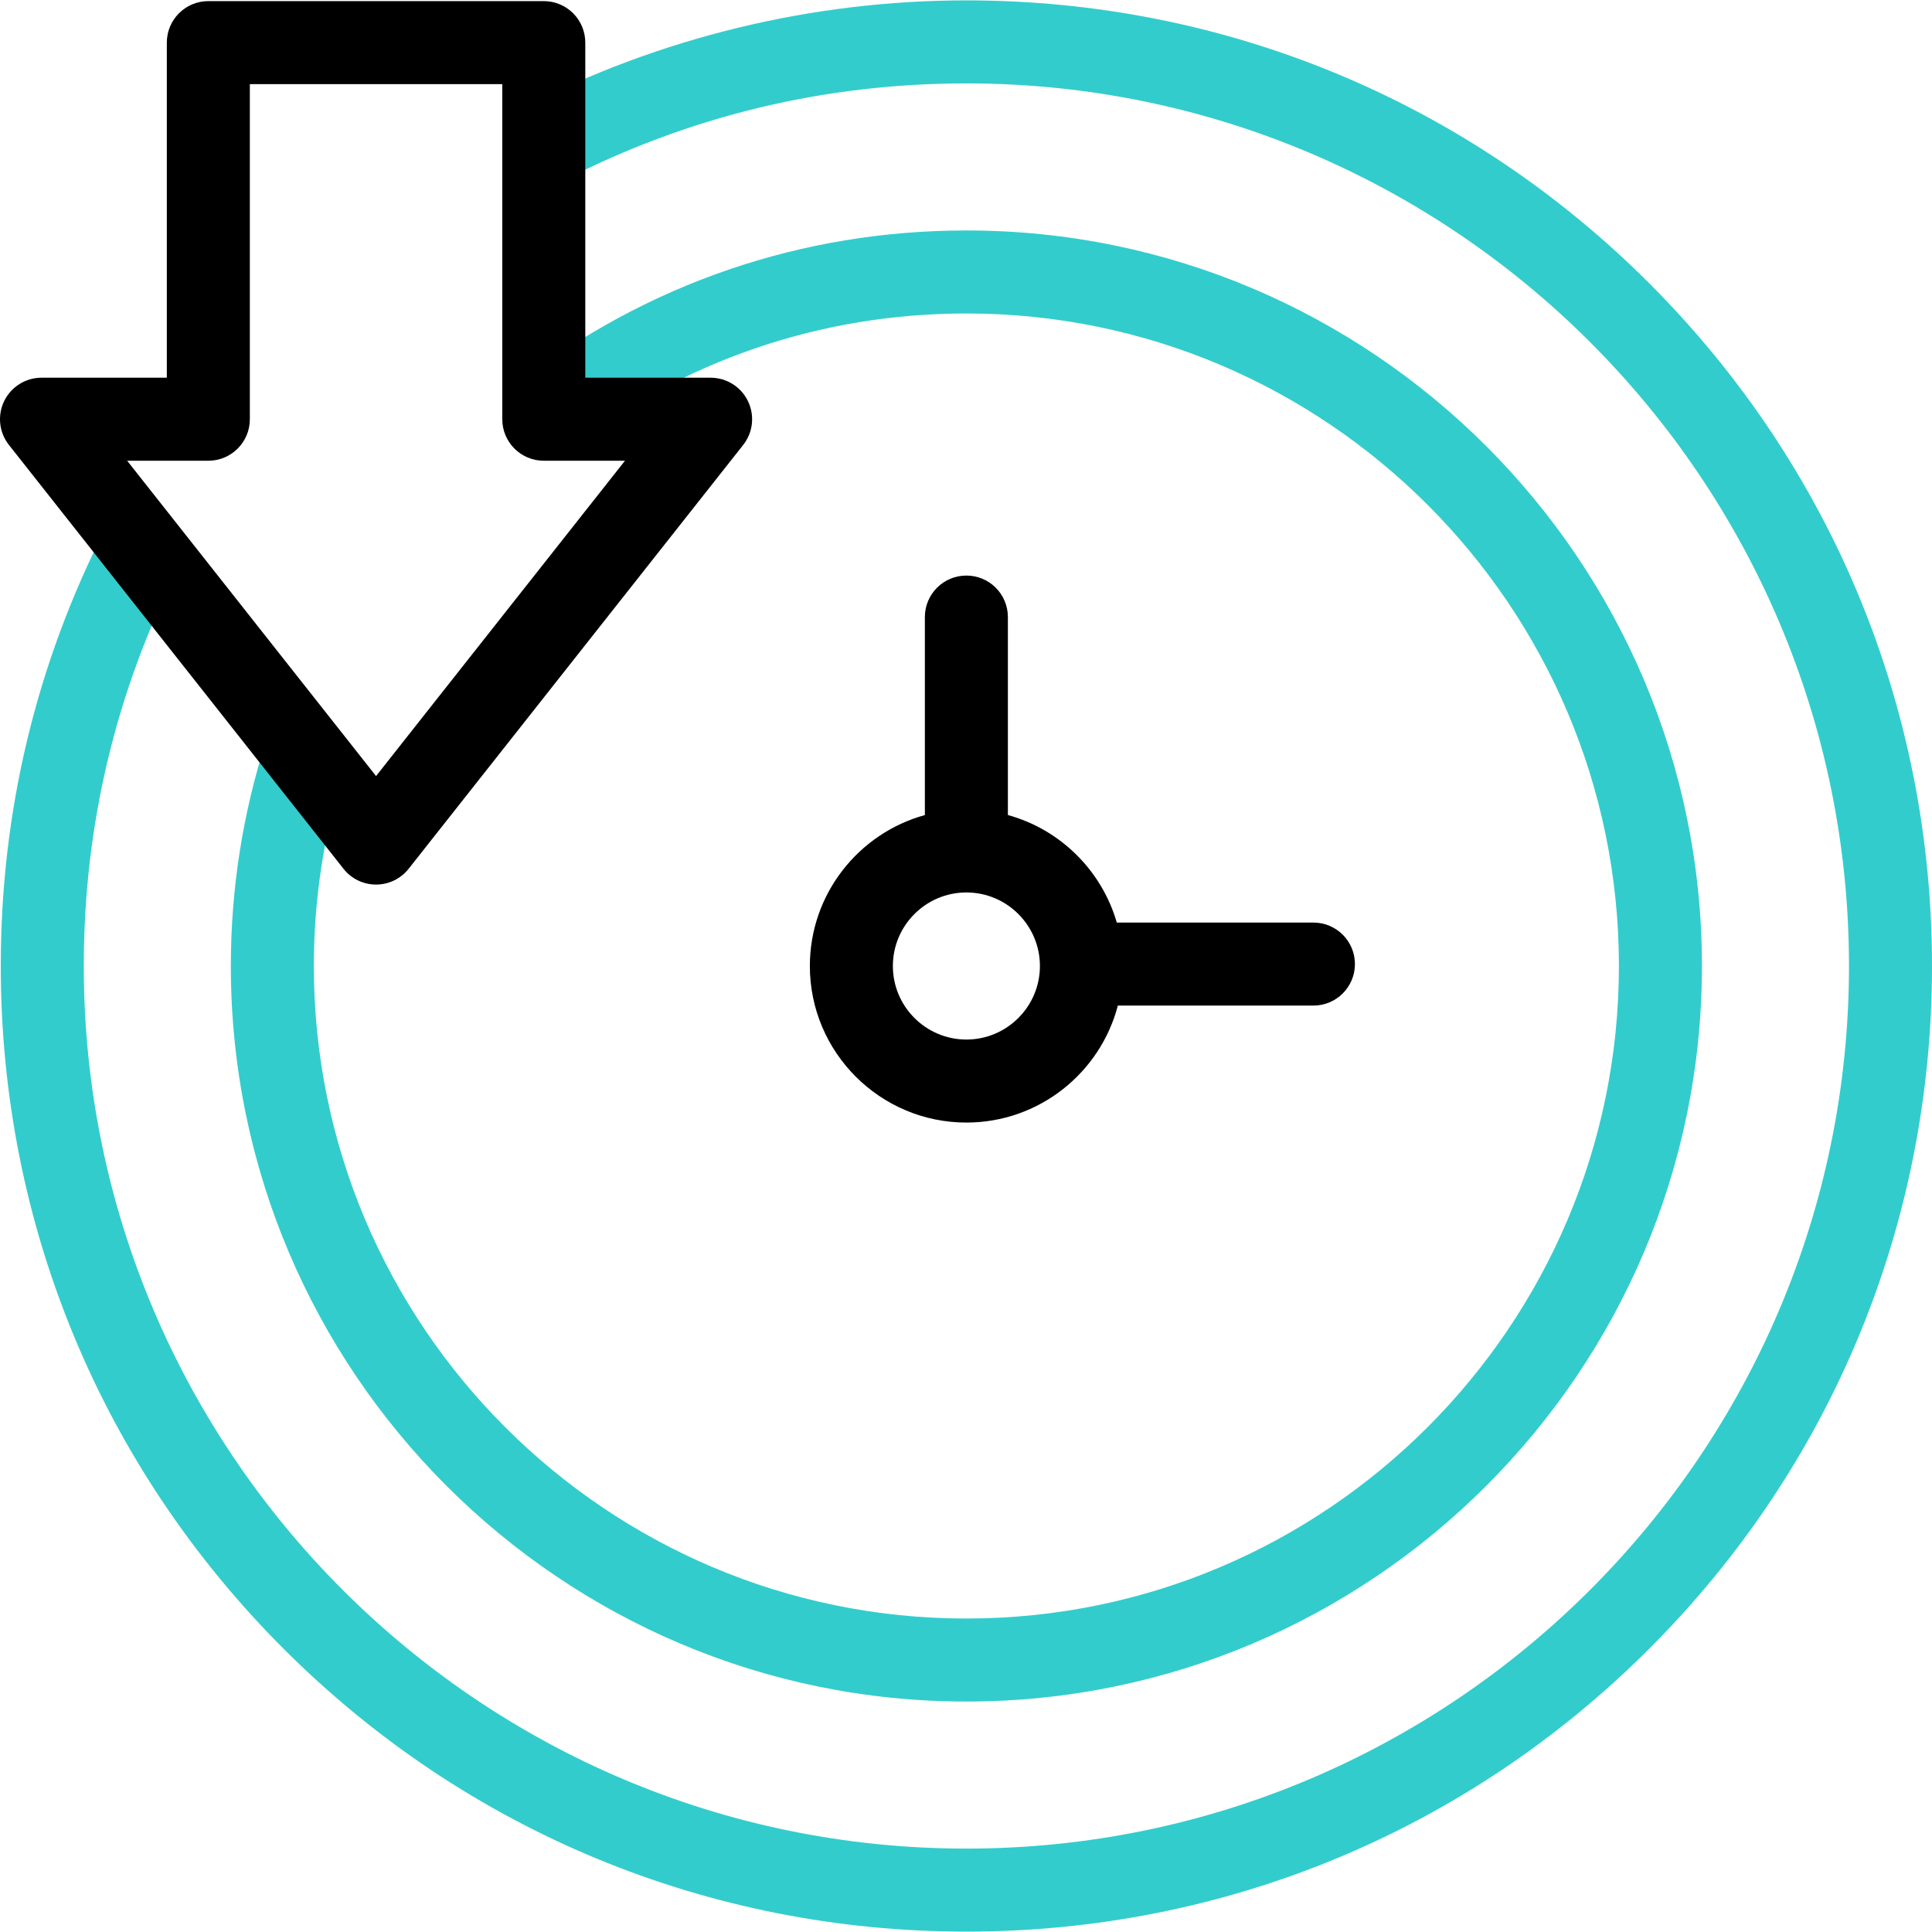
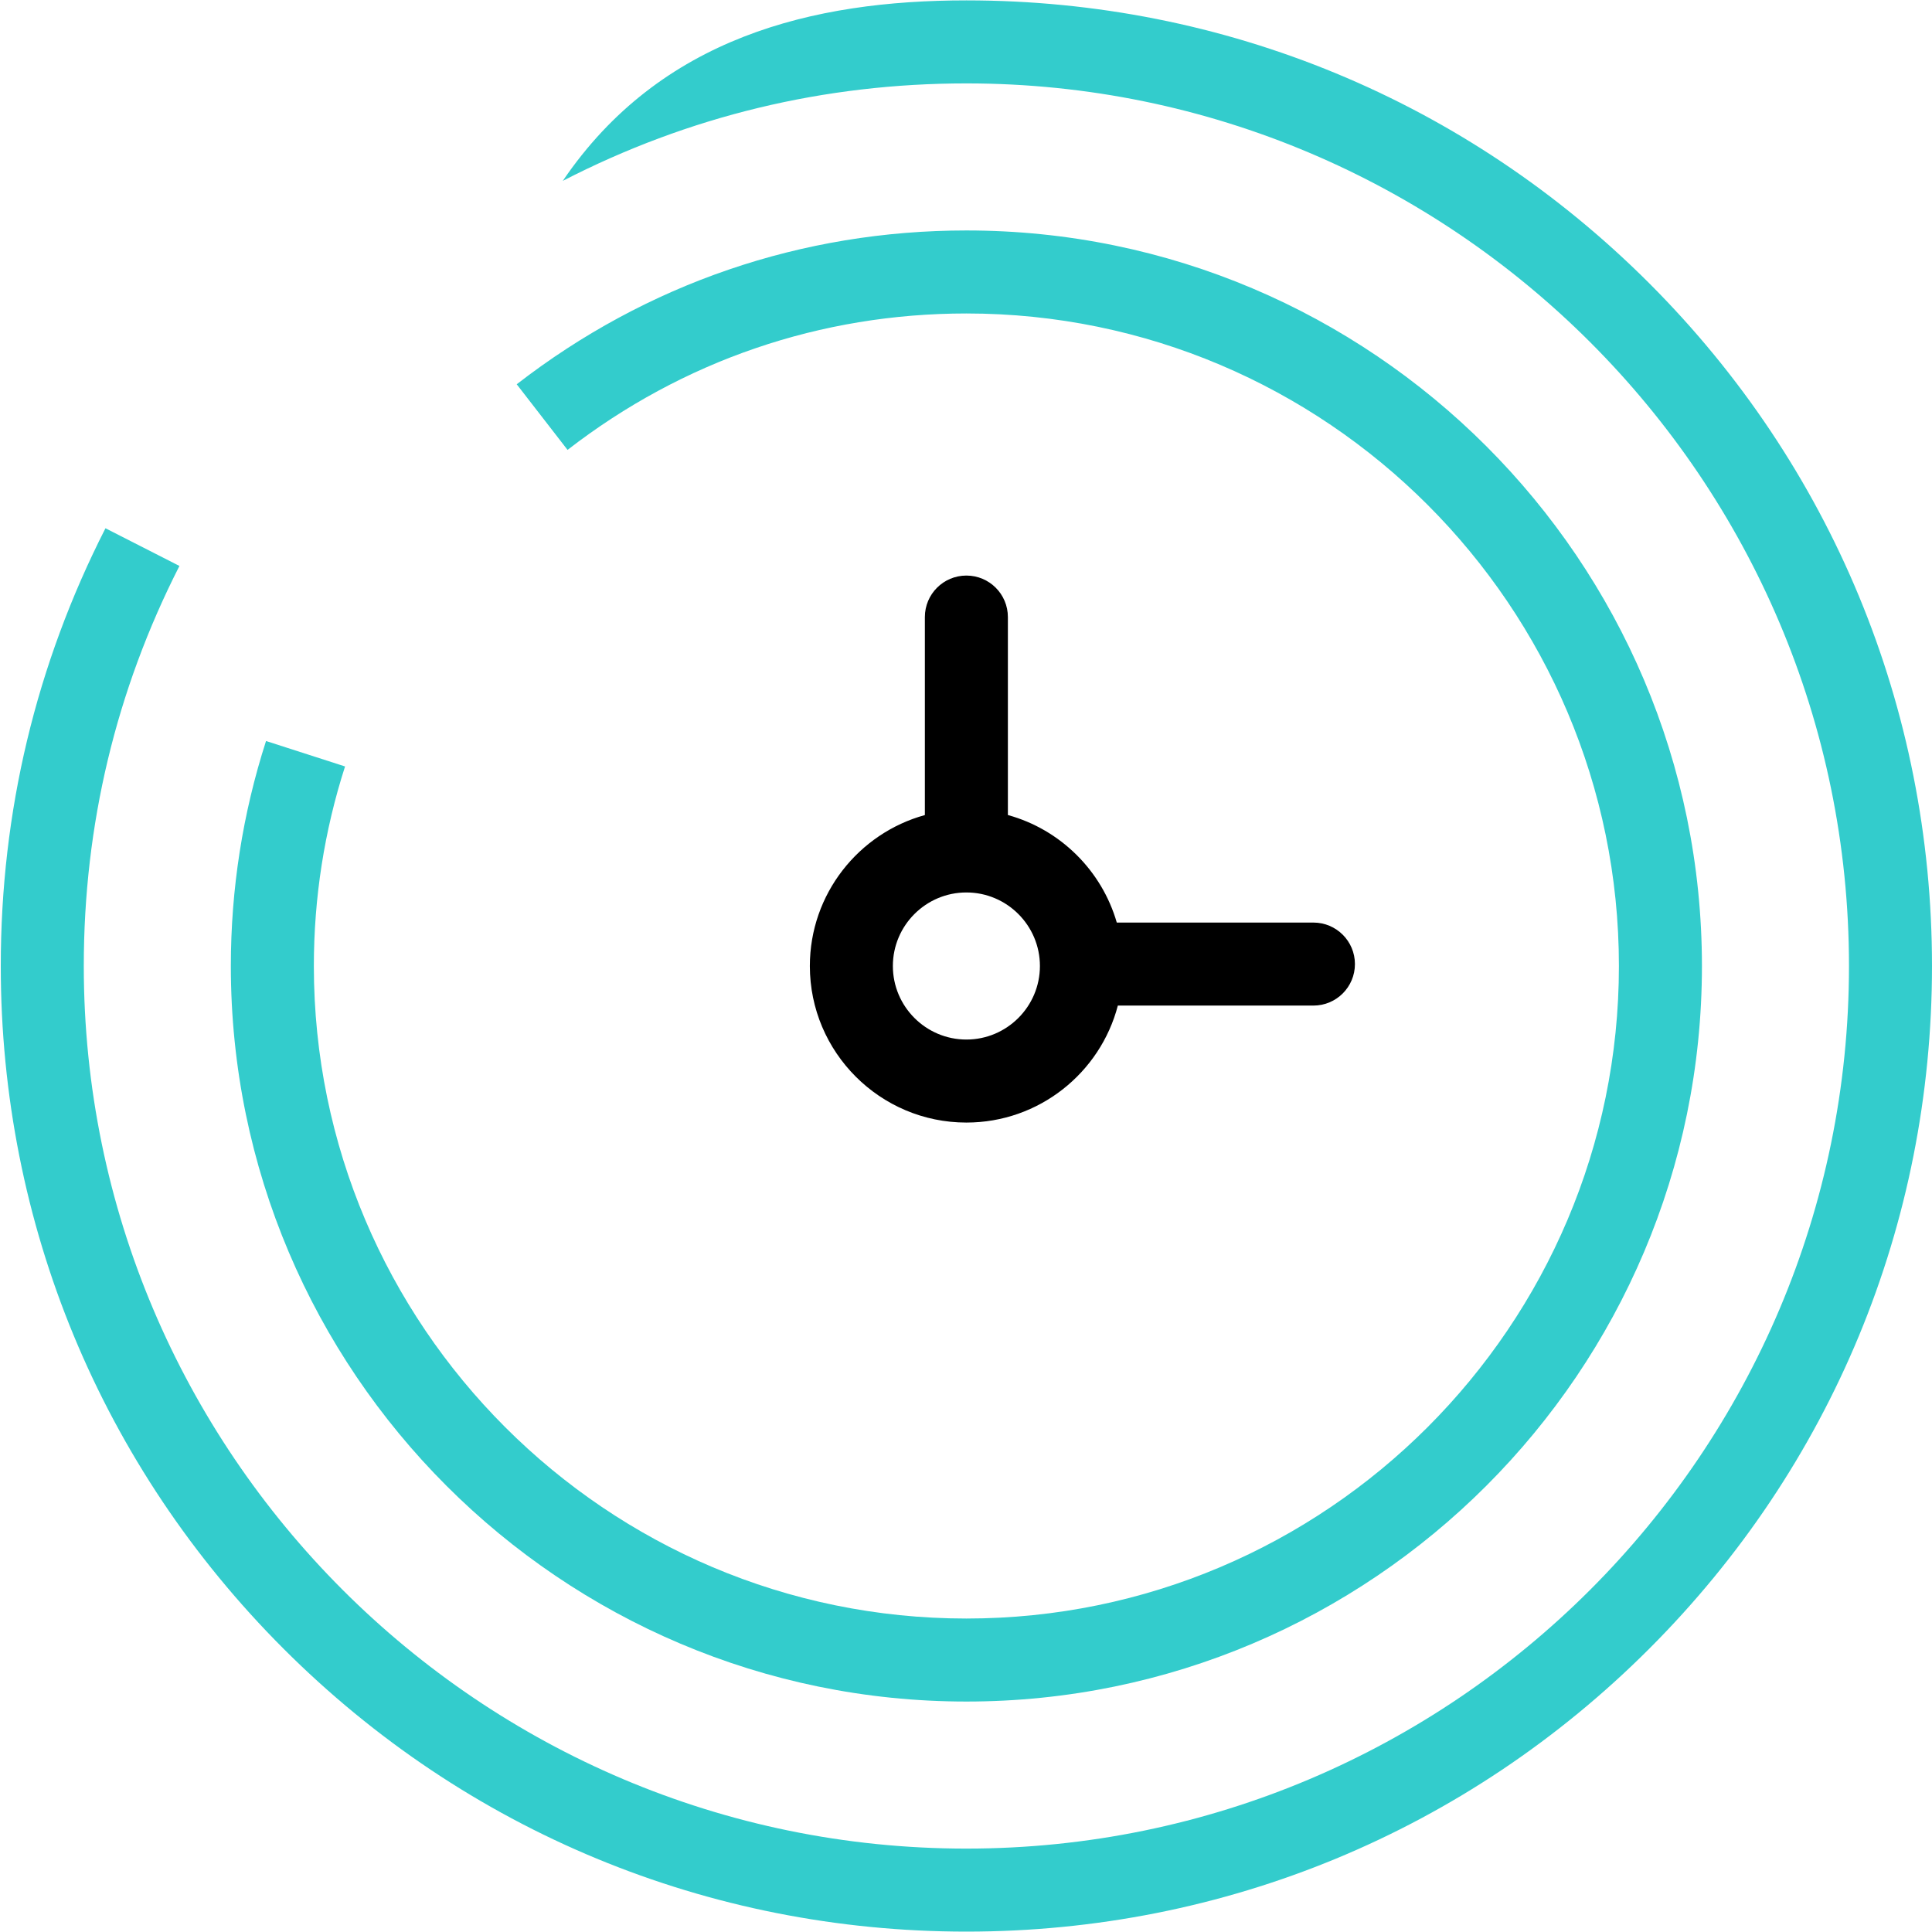
<svg xmlns="http://www.w3.org/2000/svg" version="1.1" id="Capa_1" x="0px" y="0px" viewBox="0 0 512 512" style="enable-background:new 0 0 512 512;" xml:space="preserve">
  <g>
    <g>
      <g>
-         <path style="fill:#33CCCC;" d="M256.103,511.898c-68.354,0-132.615-26.618-180.947-74.951 C26.822,388.614,0.204,324.353,0.204,256c0-40.835,9.335-79.864,27.745-116.004l19.604,9.986 C30.732,183,22.204,218.669,22.204,256c0,128.972,104.927,233.898,233.898,233.898S490,384.972,490,256 S385.074,22.102,256.103,22.102c-37.7,0-73.687,8.69-106.959,25.83l-10.074-19.558C174.975,9.878,215.444,0.102,256.103,0.102 c68.353,0,132.614,26.618,180.946,74.951C485.382,123.386,512,187.647,512,256s-26.618,132.614-74.951,180.947 C388.717,485.28,324.455,511.898,256.103,511.898z" />
+         <path style="fill:#33CCCC;" d="M256.103,511.898c-68.354,0-132.615-26.618-180.947-74.951 C26.822,388.614,0.204,324.353,0.204,256c0-40.835,9.335-79.864,27.745-116.004l19.604,9.986 C30.732,183,22.204,218.669,22.204,256c0,128.972,104.927,233.898,233.898,233.898S490,384.972,490,256 S385.074,22.102,256.103,22.102c-37.7,0-73.687,8.69-106.959,25.83C174.975,9.878,215.444,0.102,256.103,0.102 c68.353,0,132.614,26.618,180.946,74.951C485.382,123.386,512,187.647,512,256s-26.618,132.614-74.951,180.947 C388.717,485.28,324.455,511.898,256.103,511.898z" />
      </g>
      <g>
        <path style="fill:#33CCCC;" d="M256.103,450.927c-107.483,0-194.928-87.444-194.928-194.927c0-20.348,3.138-40.409,9.326-59.626 l20.941,6.743c-5.486,17.036-8.268,34.828-8.268,52.883c0,95.353,77.575,172.927,172.928,172.927S429.029,351.353,429.029,256 S351.455,83.073,256.103,83.073c-38.616,0-75.165,12.502-105.697,36.154l-13.473-17.392 c34.423-26.667,75.632-40.762,119.17-40.762c107.483,0,194.927,87.444,194.927,194.927S363.586,450.927,256.103,450.927z" />
      </g>
      <g>
        <g>
          <path d="M348.07,244.49h-52.11c-3.99-13.81-14.98-24.68-28.86-28.5v-52.46c0-6.08-4.92-11-11-11c-6.07,0-11,4.92-11,11V216 c-17.55,4.83-30.48,20.93-30.48,40c0,22.88,18.61,41.49,41.48,41.49c19.26,0,35.49-13.18,40.14-31h51.83c6.07,0,11-4.92,11-11 C359.07,249.42,354.14,244.49,348.07,244.49z M256.1,275.49c-10.74,0-19.48-8.75-19.48-19.49c0-10.74,8.74-19.49,19.48-19.49 c10.75,0,19.49,8.75,19.49,19.49C275.59,266.74,266.85,275.49,256.1,275.49z" />
        </g>
      </g>
    </g>
    <g>
-       <path d="M99.66,234.419c-3.367,0-6.548-1.542-8.634-4.185L2.366,117.914c-2.612-3.309-3.103-7.819-1.265-11.613 c1.838-3.794,5.683-6.203,9.898-6.203h33.212V11.294c0-6.075,4.925-11,11-11h88.896c6.075,0,11,4.925,11,11v88.805h33.212 c4.216,0,8.061,2.409,9.898,6.203c1.839,3.793,1.348,8.304-1.265,11.613l-88.66,112.321 C106.208,232.877,103.027,234.419,99.66,234.419z M33.697,122.098l65.963,83.567l65.963-83.567h-21.515c-6.075,0-11-4.925-11-11 V22.294H66.212v88.805c0,6.075-4.925,11-11,11H33.697z" />
-     </g>
+       </g>
  </g>
  <g> </g>
  <g> </g>
  <g> </g>
  <g> </g>
  <g> </g>
  <g> </g>
  <g> </g>
  <g> </g>
  <g> </g>
  <g> </g>
  <g> </g>
  <g> </g>
  <g> </g>
  <g> </g>
  <g> </g>
</svg>